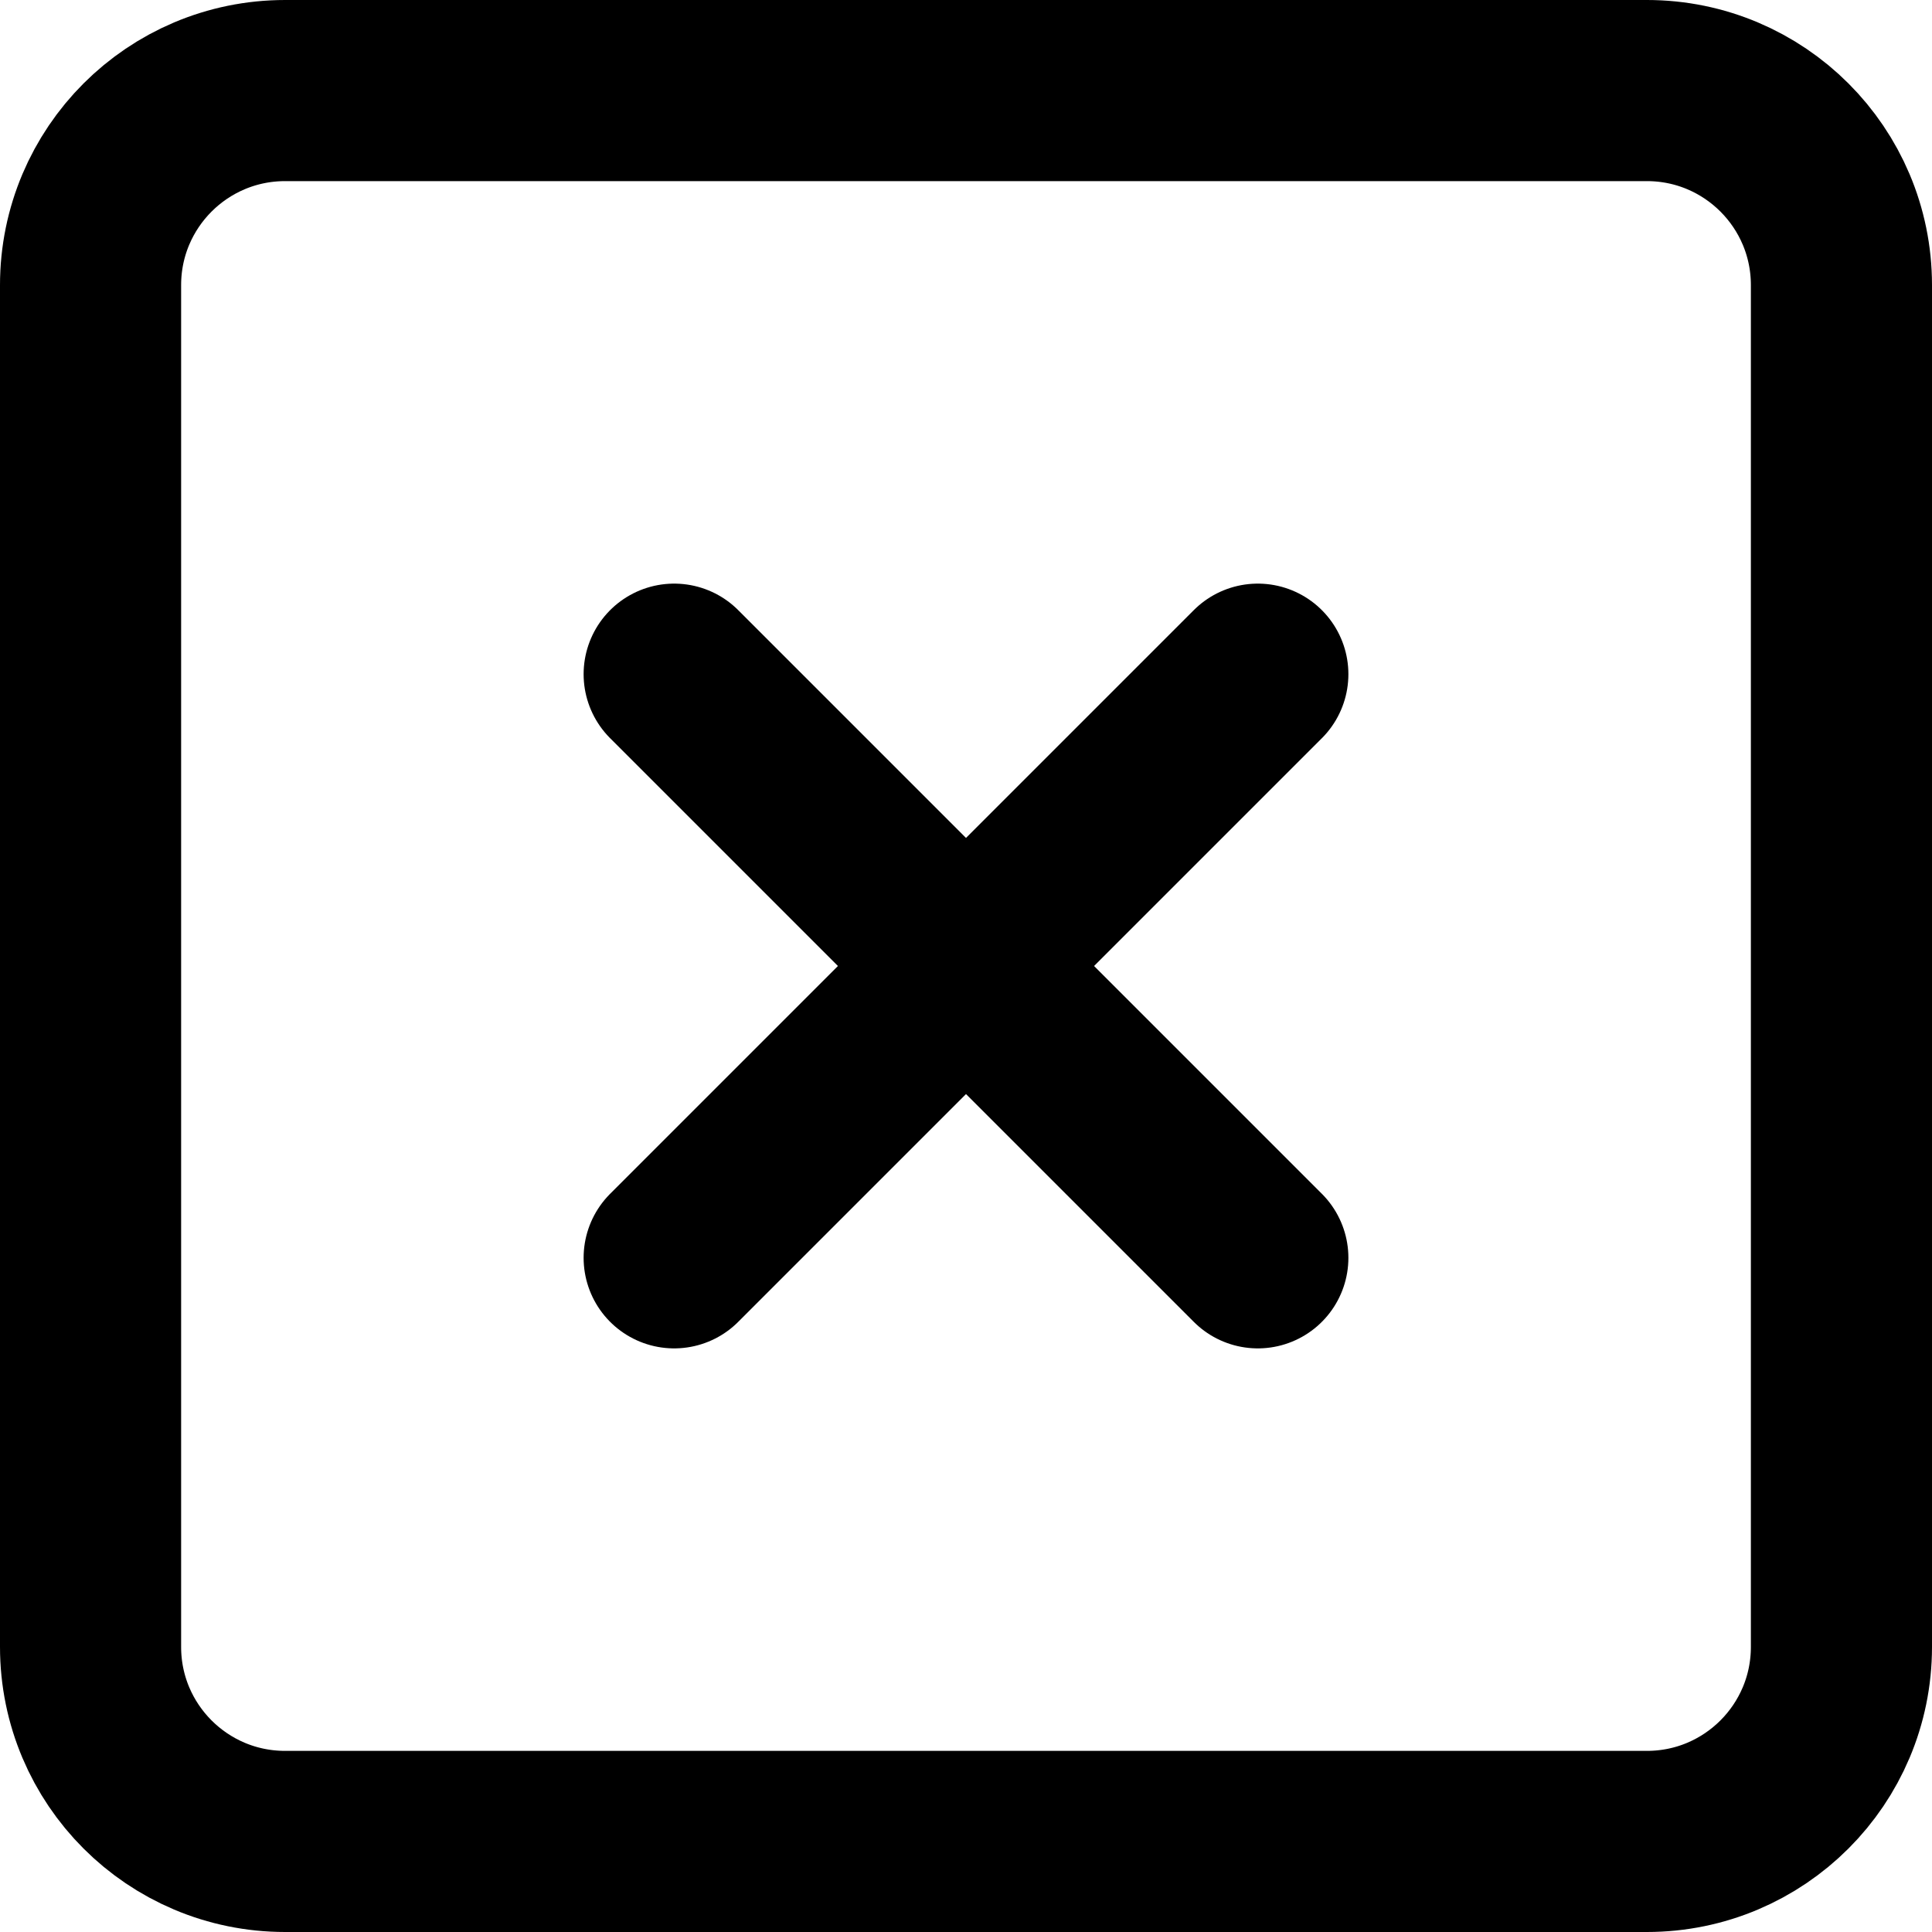
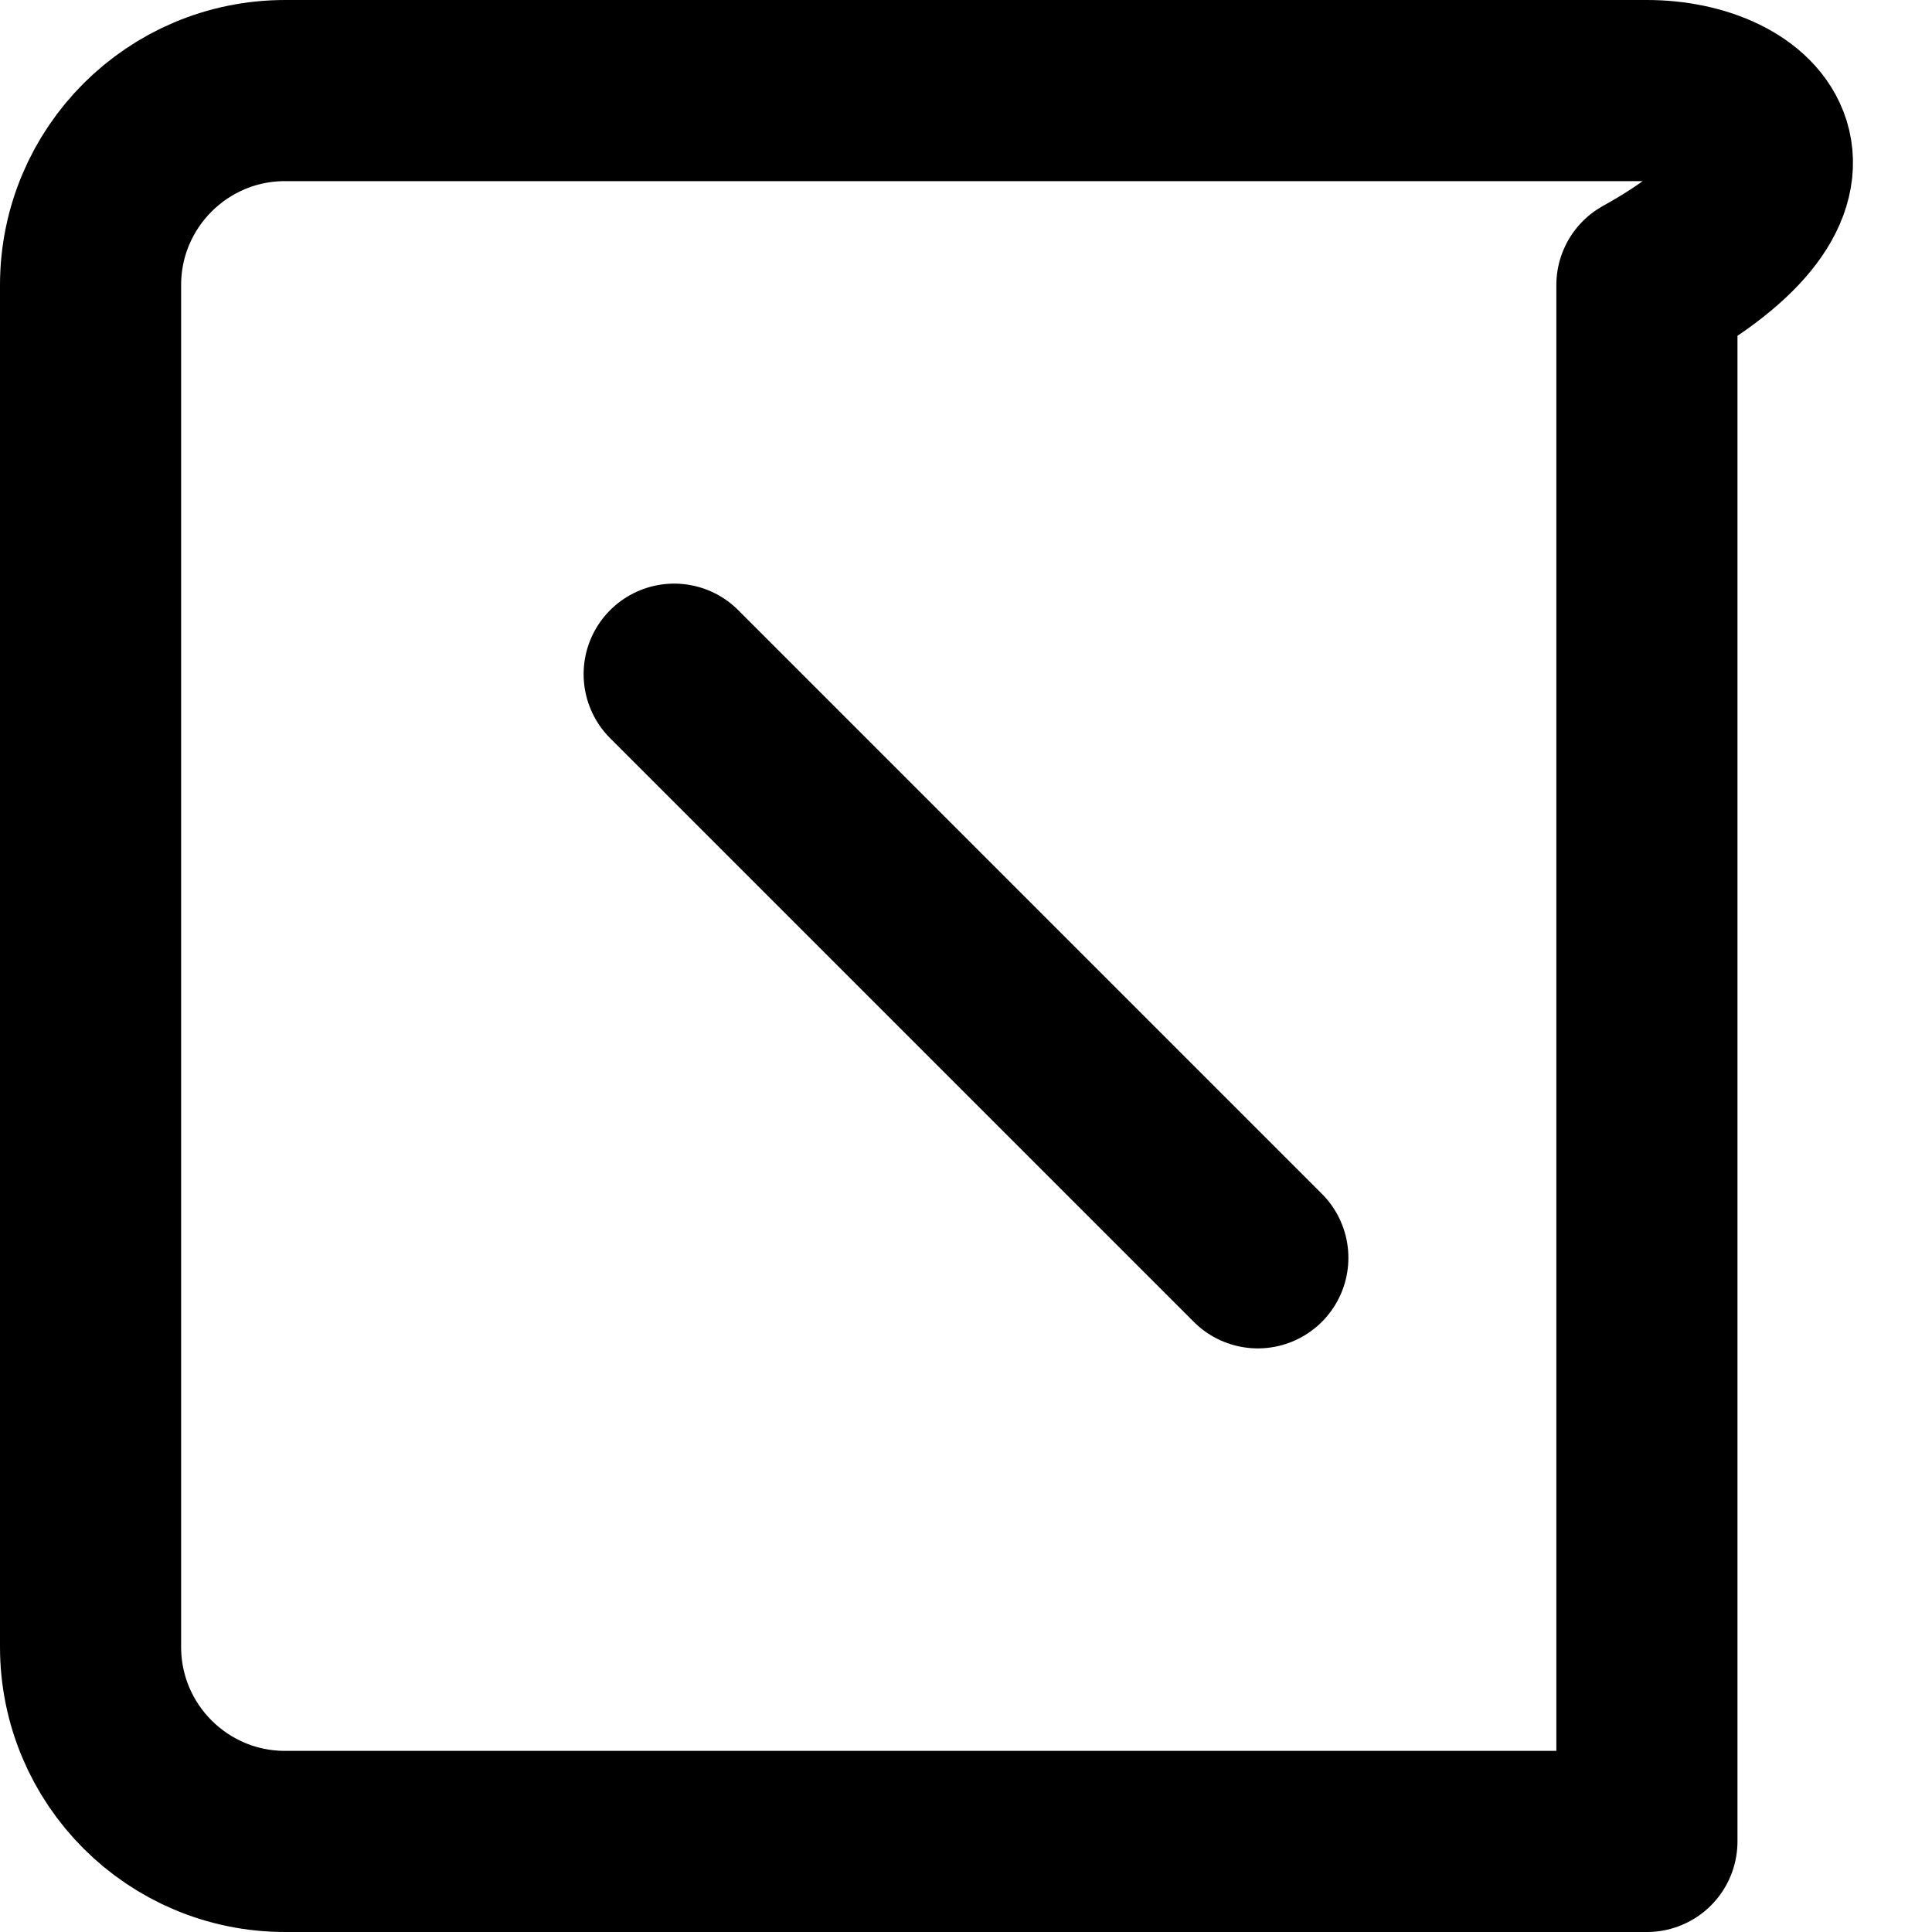
<svg xmlns="http://www.w3.org/2000/svg" width="64" height="64" viewBox="0 0 64 64" fill="none">
-   <path d="M54.556 3H9.444C5.885 3 3 5.885 3 9.444V54.556C3 58.115 5.885 61 9.444 61H54.556C58.115 61 61 58.115 61 54.556V9.444C61 5.885 58.115 3 54.556 3Z" stroke="black" stroke-width="6" stroke-linecap="round" stroke-linejoin="round" />
+   <path d="M54.556 3H9.444C5.885 3 3 5.885 3 9.444V54.556C3 58.115 5.885 61 9.444 61H54.556V9.444C61 5.885 58.115 3 54.556 3Z" stroke="black" stroke-width="6" stroke-linecap="round" stroke-linejoin="round" />
  <path d="M22.333 22.333L41.667 41.667" stroke="black" stroke-width="6" stroke-linecap="round" stroke-linejoin="round" />
-   <path d="M41.667 22.333L22.333 41.667" stroke="black" stroke-width="6" stroke-linecap="round" stroke-linejoin="round" />
</svg>